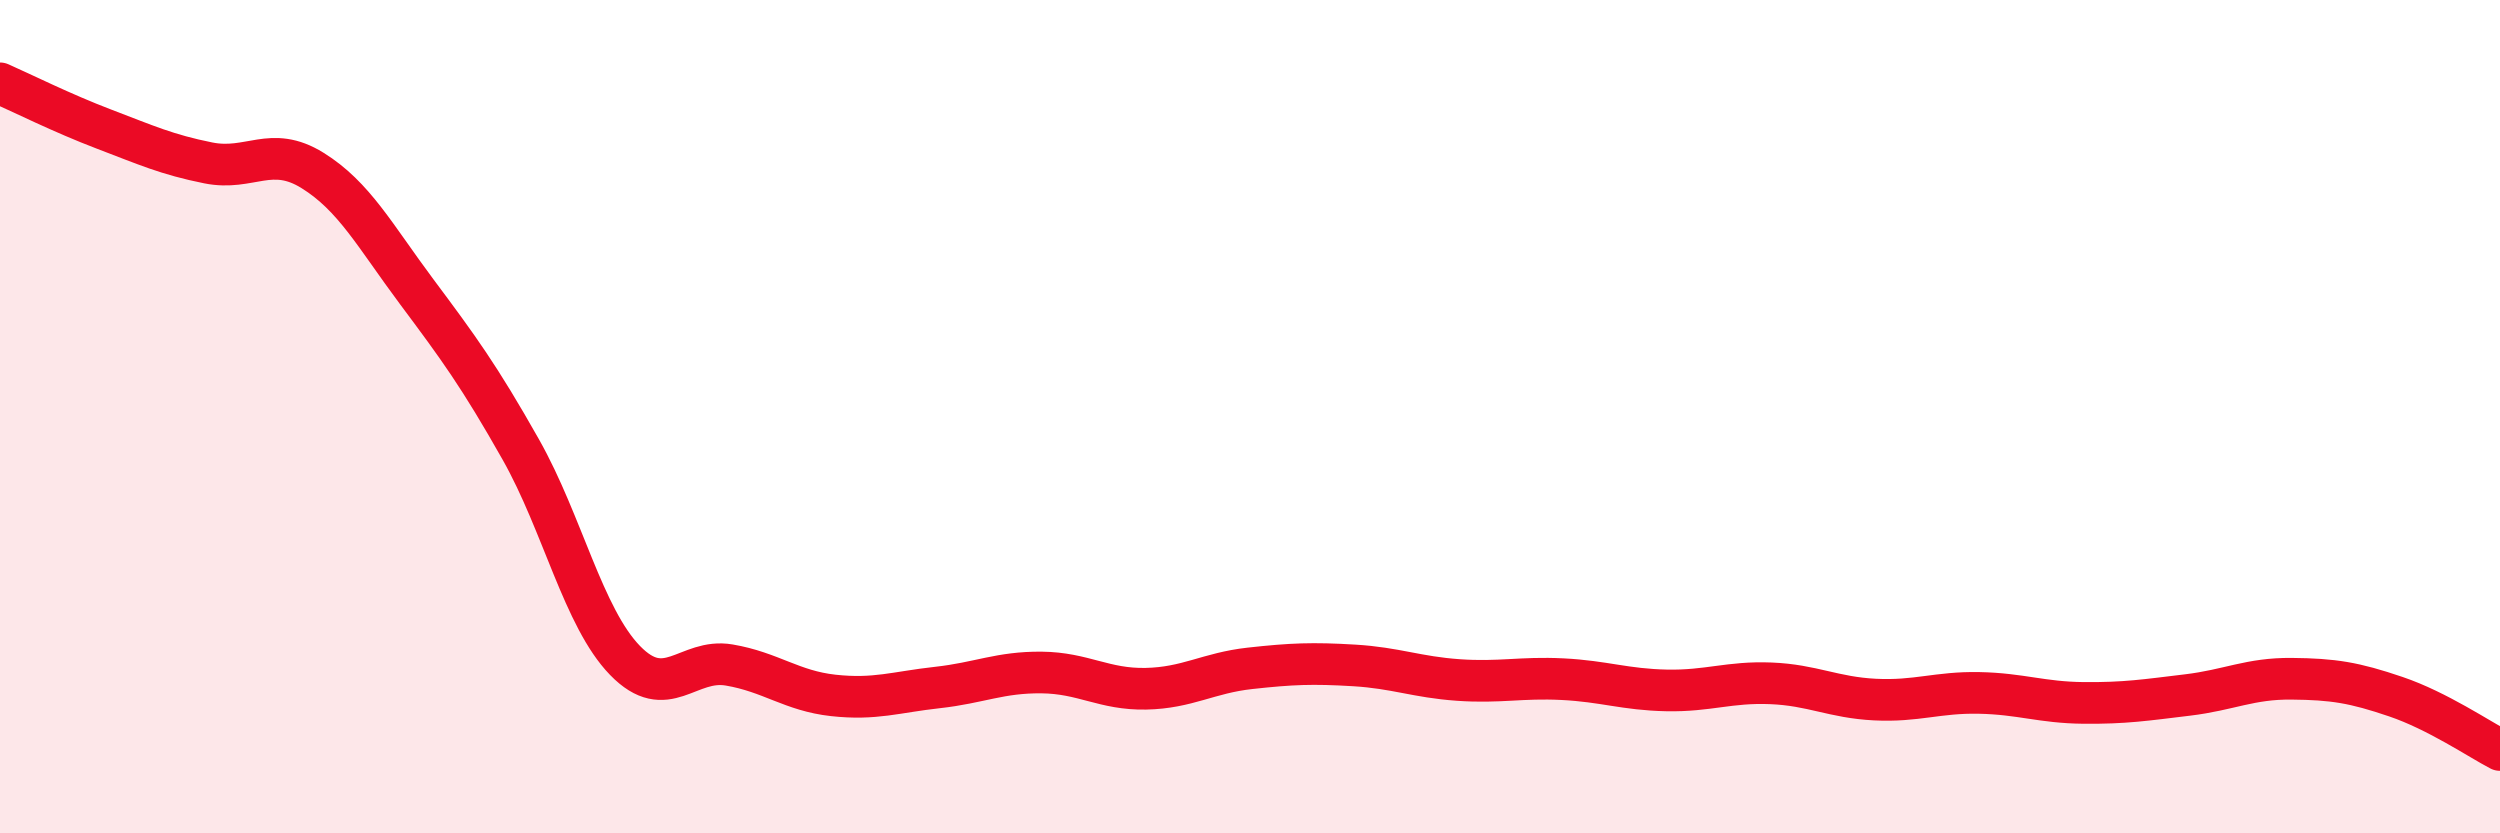
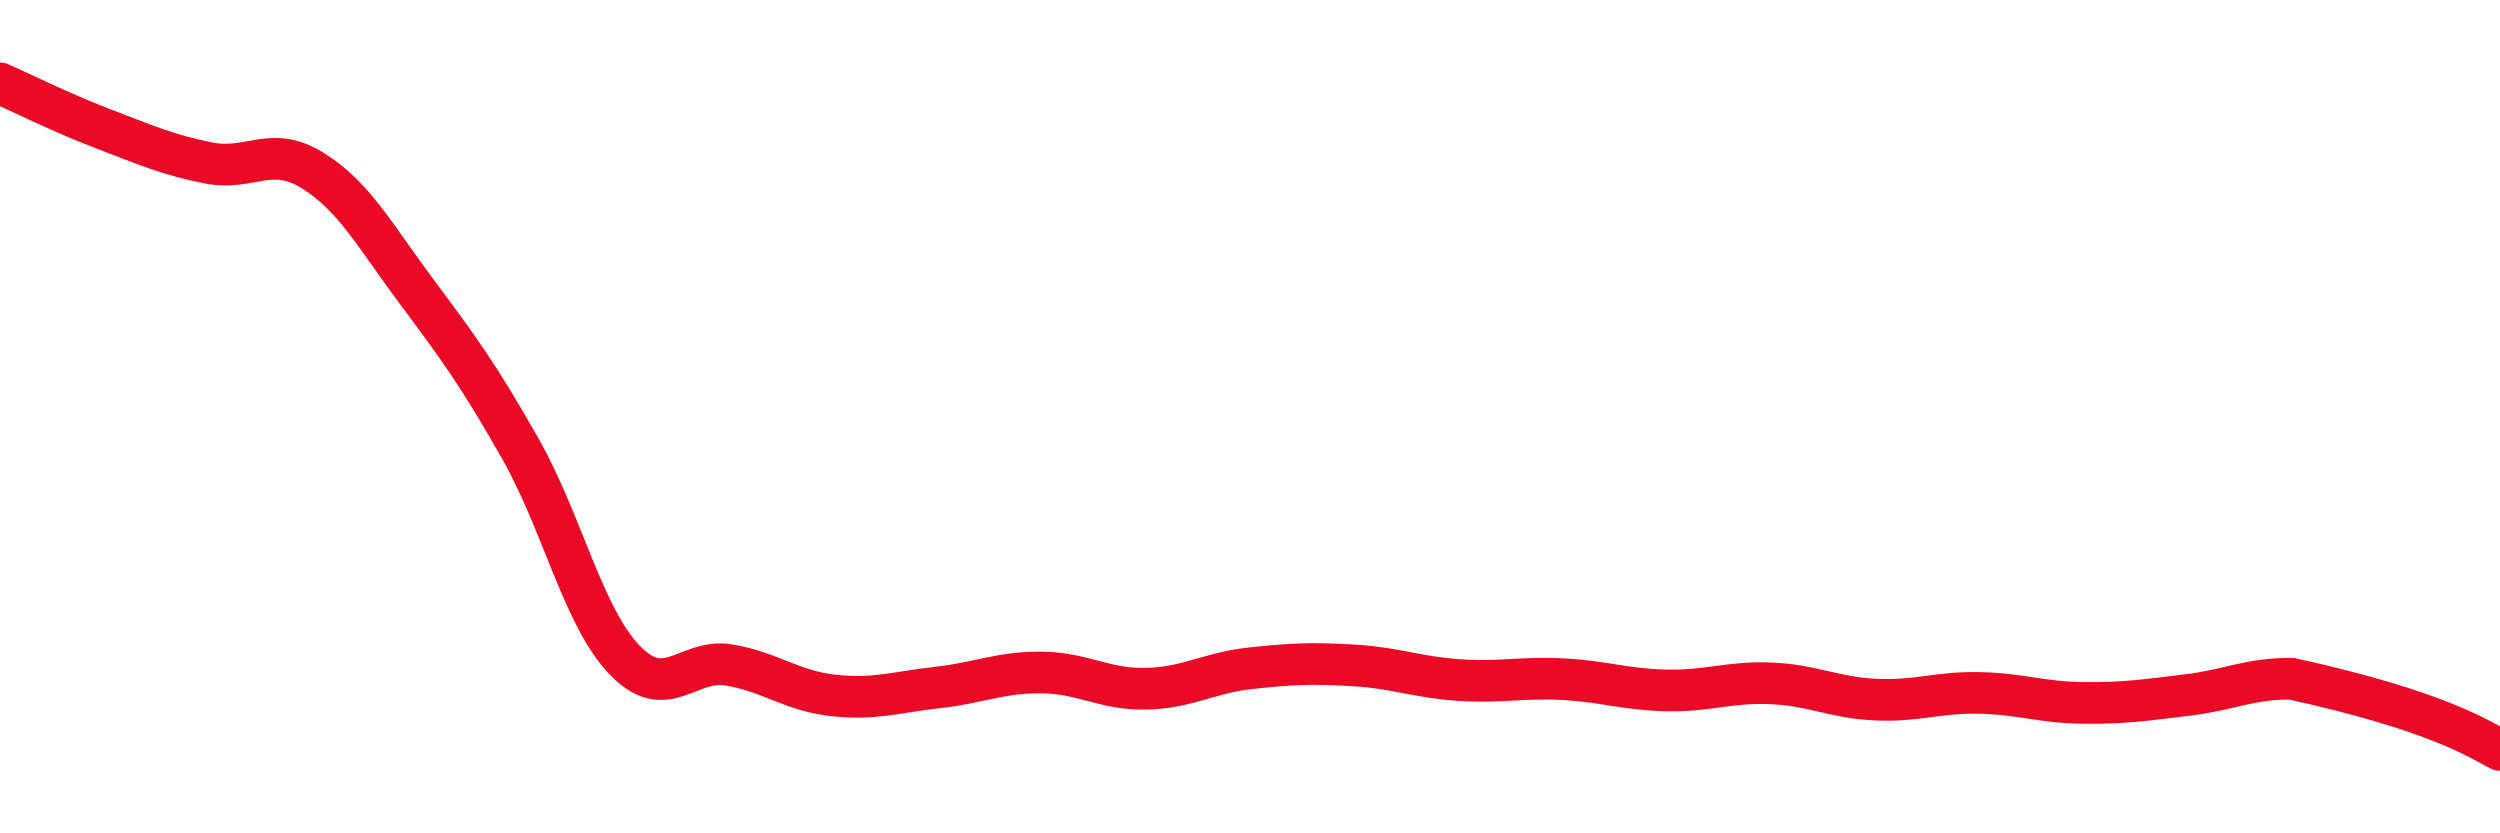
<svg xmlns="http://www.w3.org/2000/svg" width="60" height="20" viewBox="0 0 60 20">
-   <path d="M 0,2 C 0.5,2.22 1.5,2.72 2.5,3.1 C 3.5,3.48 4,3.71 5,3.91 C 6,4.11 6.5,3.47 7.5,4.09 C 8.5,4.71 9,5.66 10,7 C 11,8.34 11.5,9.02 12.5,10.79 C 13.5,12.56 14,14.82 15,15.85 C 16,16.88 16.5,15.79 17.5,15.96 C 18.5,16.13 19,16.58 20,16.69 C 21,16.8 21.5,16.61 22.5,16.5 C 23.5,16.39 24,16.13 25,16.14 C 26,16.15 26.5,16.55 27.5,16.53 C 28.5,16.51 29,16.15 30,16.04 C 31,15.93 31.5,15.91 32.5,15.97 C 33.5,16.03 34,16.25 35,16.32 C 36,16.39 36.5,16.25 37.5,16.3 C 38.5,16.35 39,16.55 40,16.57 C 41,16.59 41.5,16.36 42.5,16.4 C 43.5,16.44 44,16.74 45,16.79 C 46,16.84 46.5,16.61 47.5,16.63 C 48.5,16.65 49,16.86 50,16.87 C 51,16.88 51.5,16.8 52.5,16.68 C 53.5,16.56 54,16.28 55,16.29 C 56,16.3 56.5,16.38 57.5,16.72 C 58.5,17.06 59.5,17.74 60,18L60 20L0 20Z" fill="#EB0A25" opacity="0.1" stroke-linecap="round" stroke-linejoin="round" />
-   <path d="M 0,2 C 0.5,2.22 1.5,2.72 2.5,3.1 C 3.5,3.48 4,3.71 5,3.91 C 6,4.11 6.5,3.47 7.5,4.09 C 8.5,4.71 9,5.66 10,7 C 11,8.34 11.5,9.02 12.5,10.79 C 13.5,12.56 14,14.82 15,15.85 C 16,16.88 16.5,15.79 17.5,15.96 C 18.5,16.13 19,16.58 20,16.69 C 21,16.8 21.5,16.61 22.5,16.5 C 23.5,16.39 24,16.13 25,16.14 C 26,16.15 26.5,16.55 27.5,16.53 C 28.5,16.51 29,16.15 30,16.04 C 31,15.93 31.5,15.91 32.5,15.97 C 33.5,16.03 34,16.25 35,16.32 C 36,16.39 36.5,16.25 37.5,16.3 C 38.5,16.35 39,16.55 40,16.57 C 41,16.59 41.5,16.36 42.5,16.4 C 43.5,16.44 44,16.74 45,16.79 C 46,16.84 46.5,16.61 47.5,16.63 C 48.5,16.65 49,16.86 50,16.87 C 51,16.88 51.5,16.8 52.5,16.68 C 53.5,16.56 54,16.28 55,16.29 C 56,16.3 56.5,16.38 57.5,16.72 C 58.5,17.06 59.5,17.74 60,18" stroke="#EB0A25" stroke-width="1" fill="none" stroke-linecap="round" stroke-linejoin="round" />
+   <path d="M 0,2 C 0.5,2.22 1.5,2.72 2.5,3.1 C 3.5,3.48 4,3.71 5,3.91 C 6,4.11 6.5,3.47 7.5,4.09 C 8.5,4.71 9,5.66 10,7 C 11,8.34 11.5,9.02 12.5,10.79 C 13.5,12.56 14,14.82 15,15.85 C 16,16.88 16.5,15.79 17.5,15.96 C 18.5,16.13 19,16.58 20,16.69 C 21,16.8 21.5,16.61 22.5,16.5 C 23.5,16.39 24,16.13 25,16.14 C 26,16.15 26.5,16.55 27.5,16.53 C 28.5,16.51 29,16.15 30,16.04 C 31,15.93 31.5,15.91 32.5,15.97 C 33.5,16.03 34,16.25 35,16.32 C 36,16.39 36.5,16.25 37.5,16.3 C 38.5,16.35 39,16.55 40,16.57 C 41,16.59 41.5,16.36 42.5,16.4 C 43.5,16.44 44,16.74 45,16.79 C 46,16.84 46.5,16.61 47.5,16.63 C 48.5,16.65 49,16.86 50,16.87 C 51,16.88 51.5,16.8 52.5,16.68 C 53.5,16.56 54,16.28 55,16.29 C 58.5,17.06 59.5,17.74 60,18" stroke="#EB0A25" stroke-width="1" fill="none" stroke-linecap="round" stroke-linejoin="round" />
</svg>